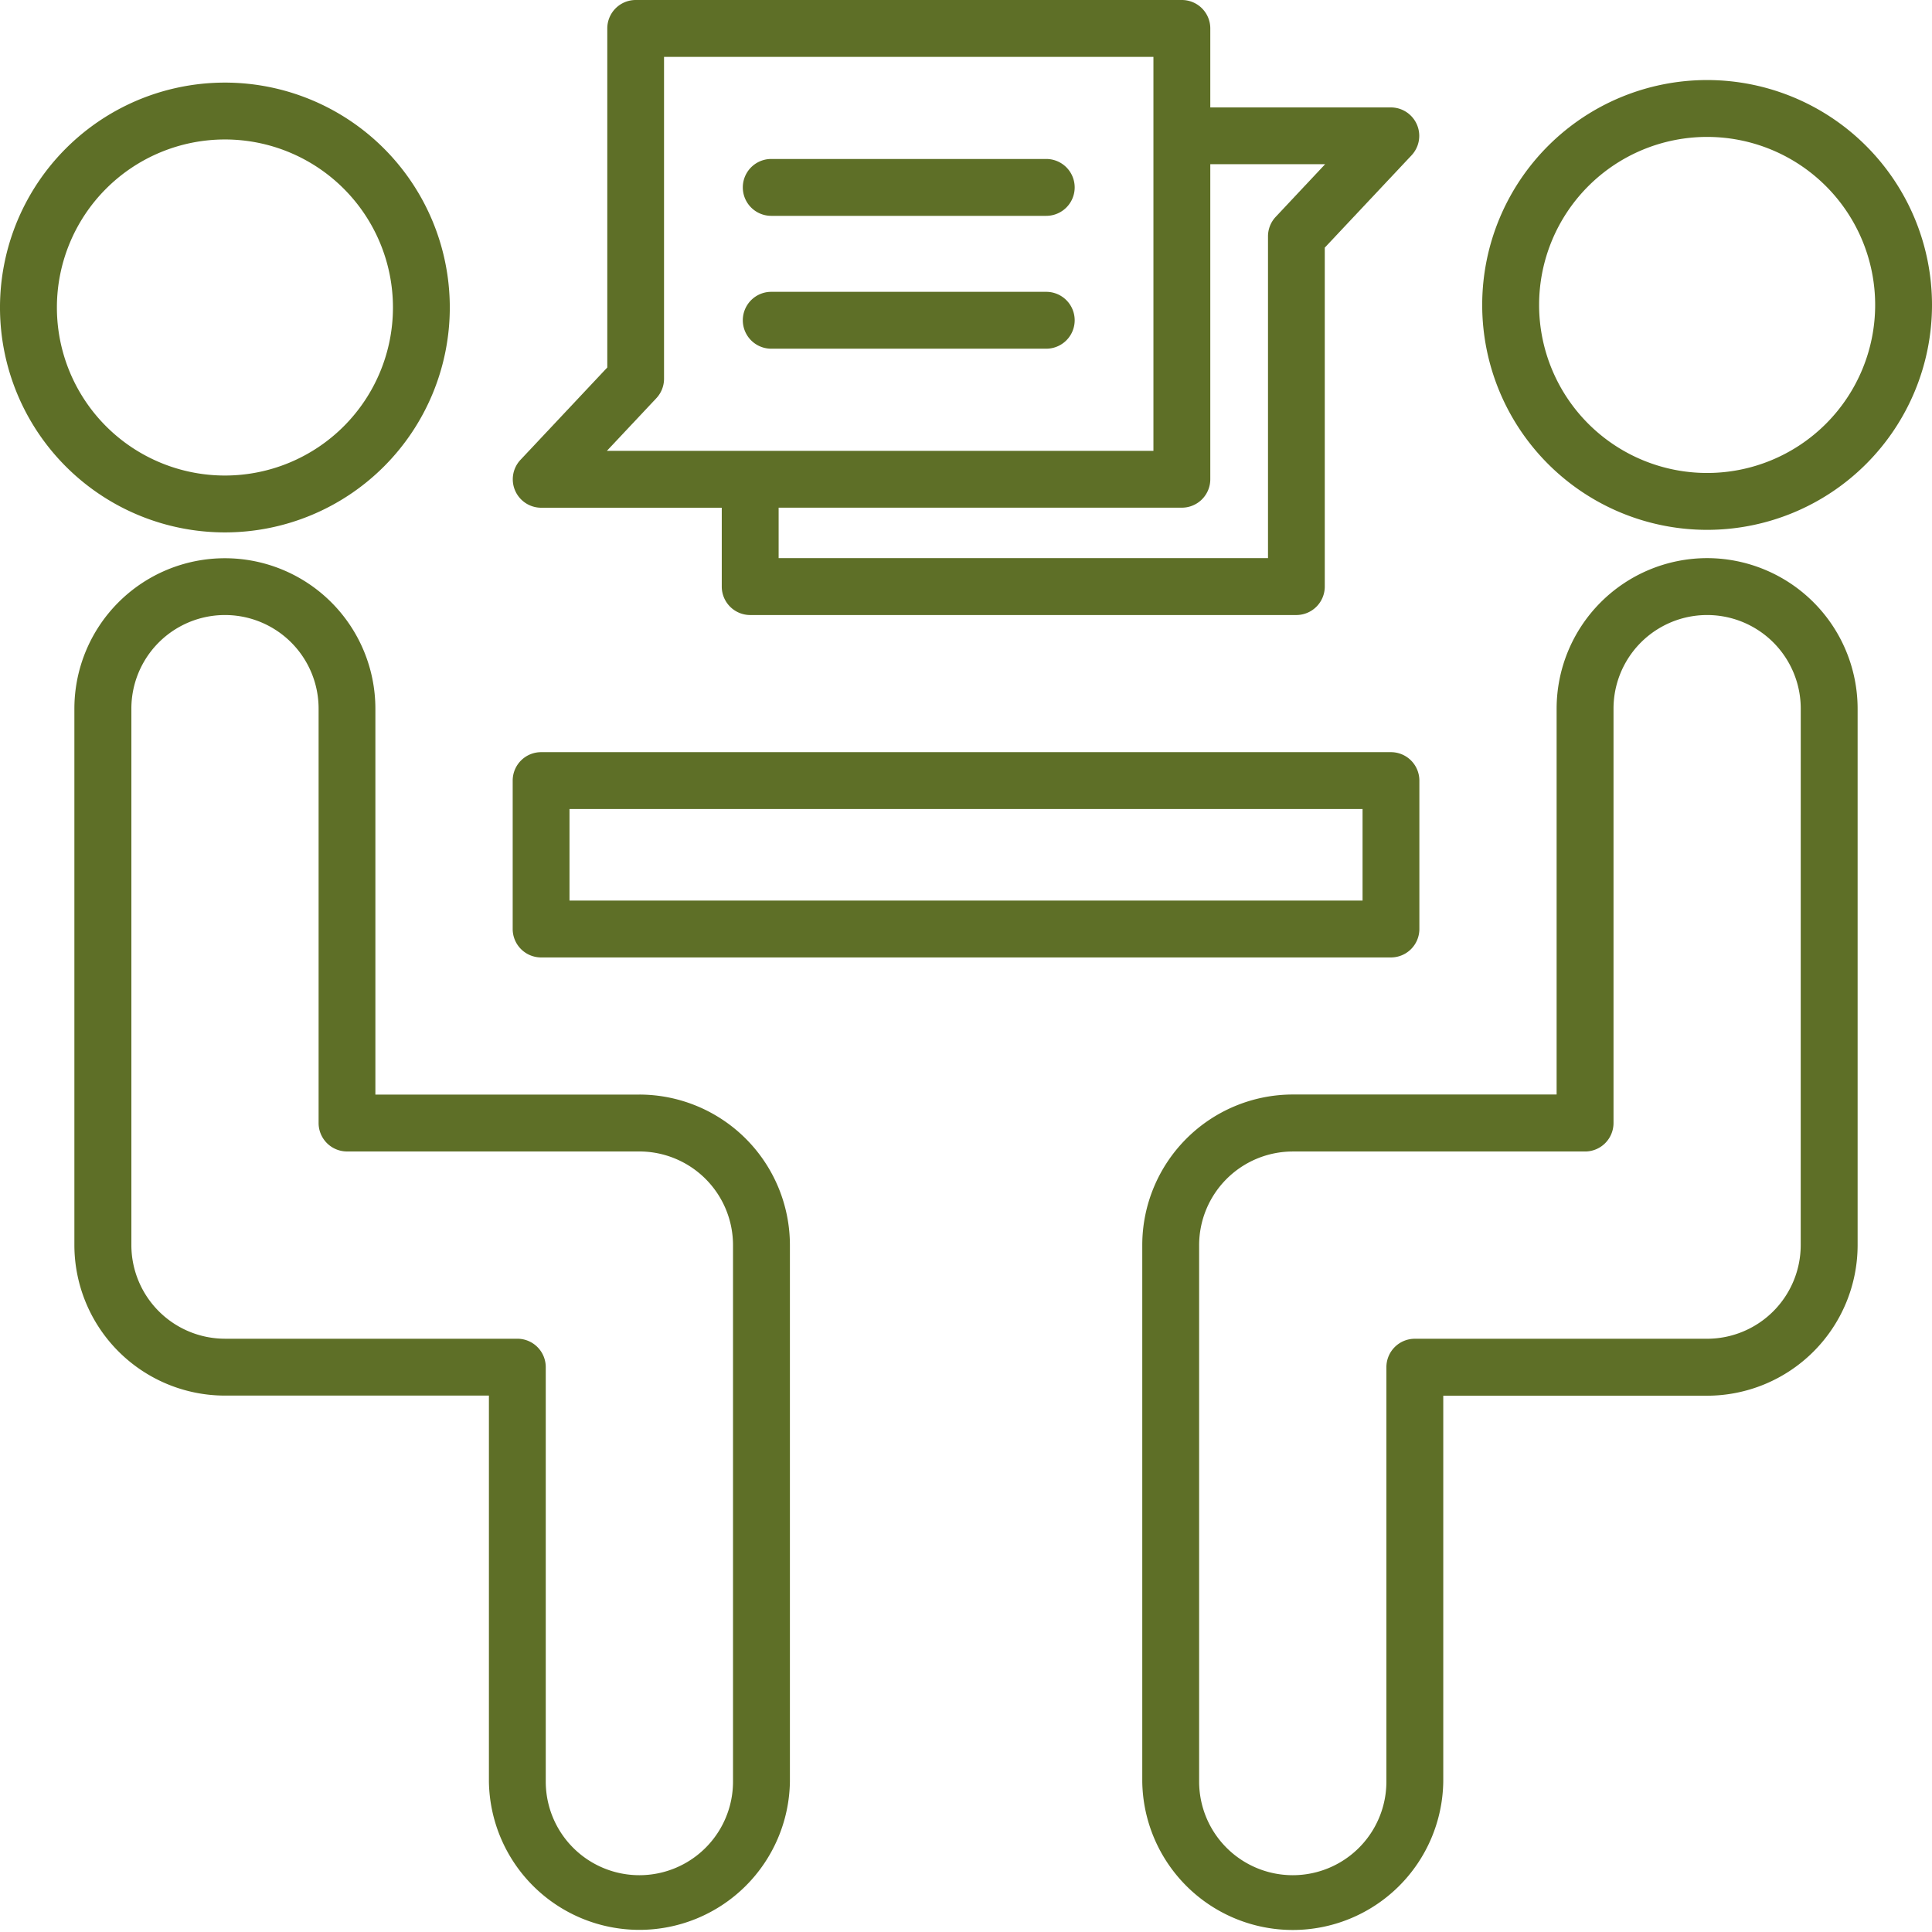
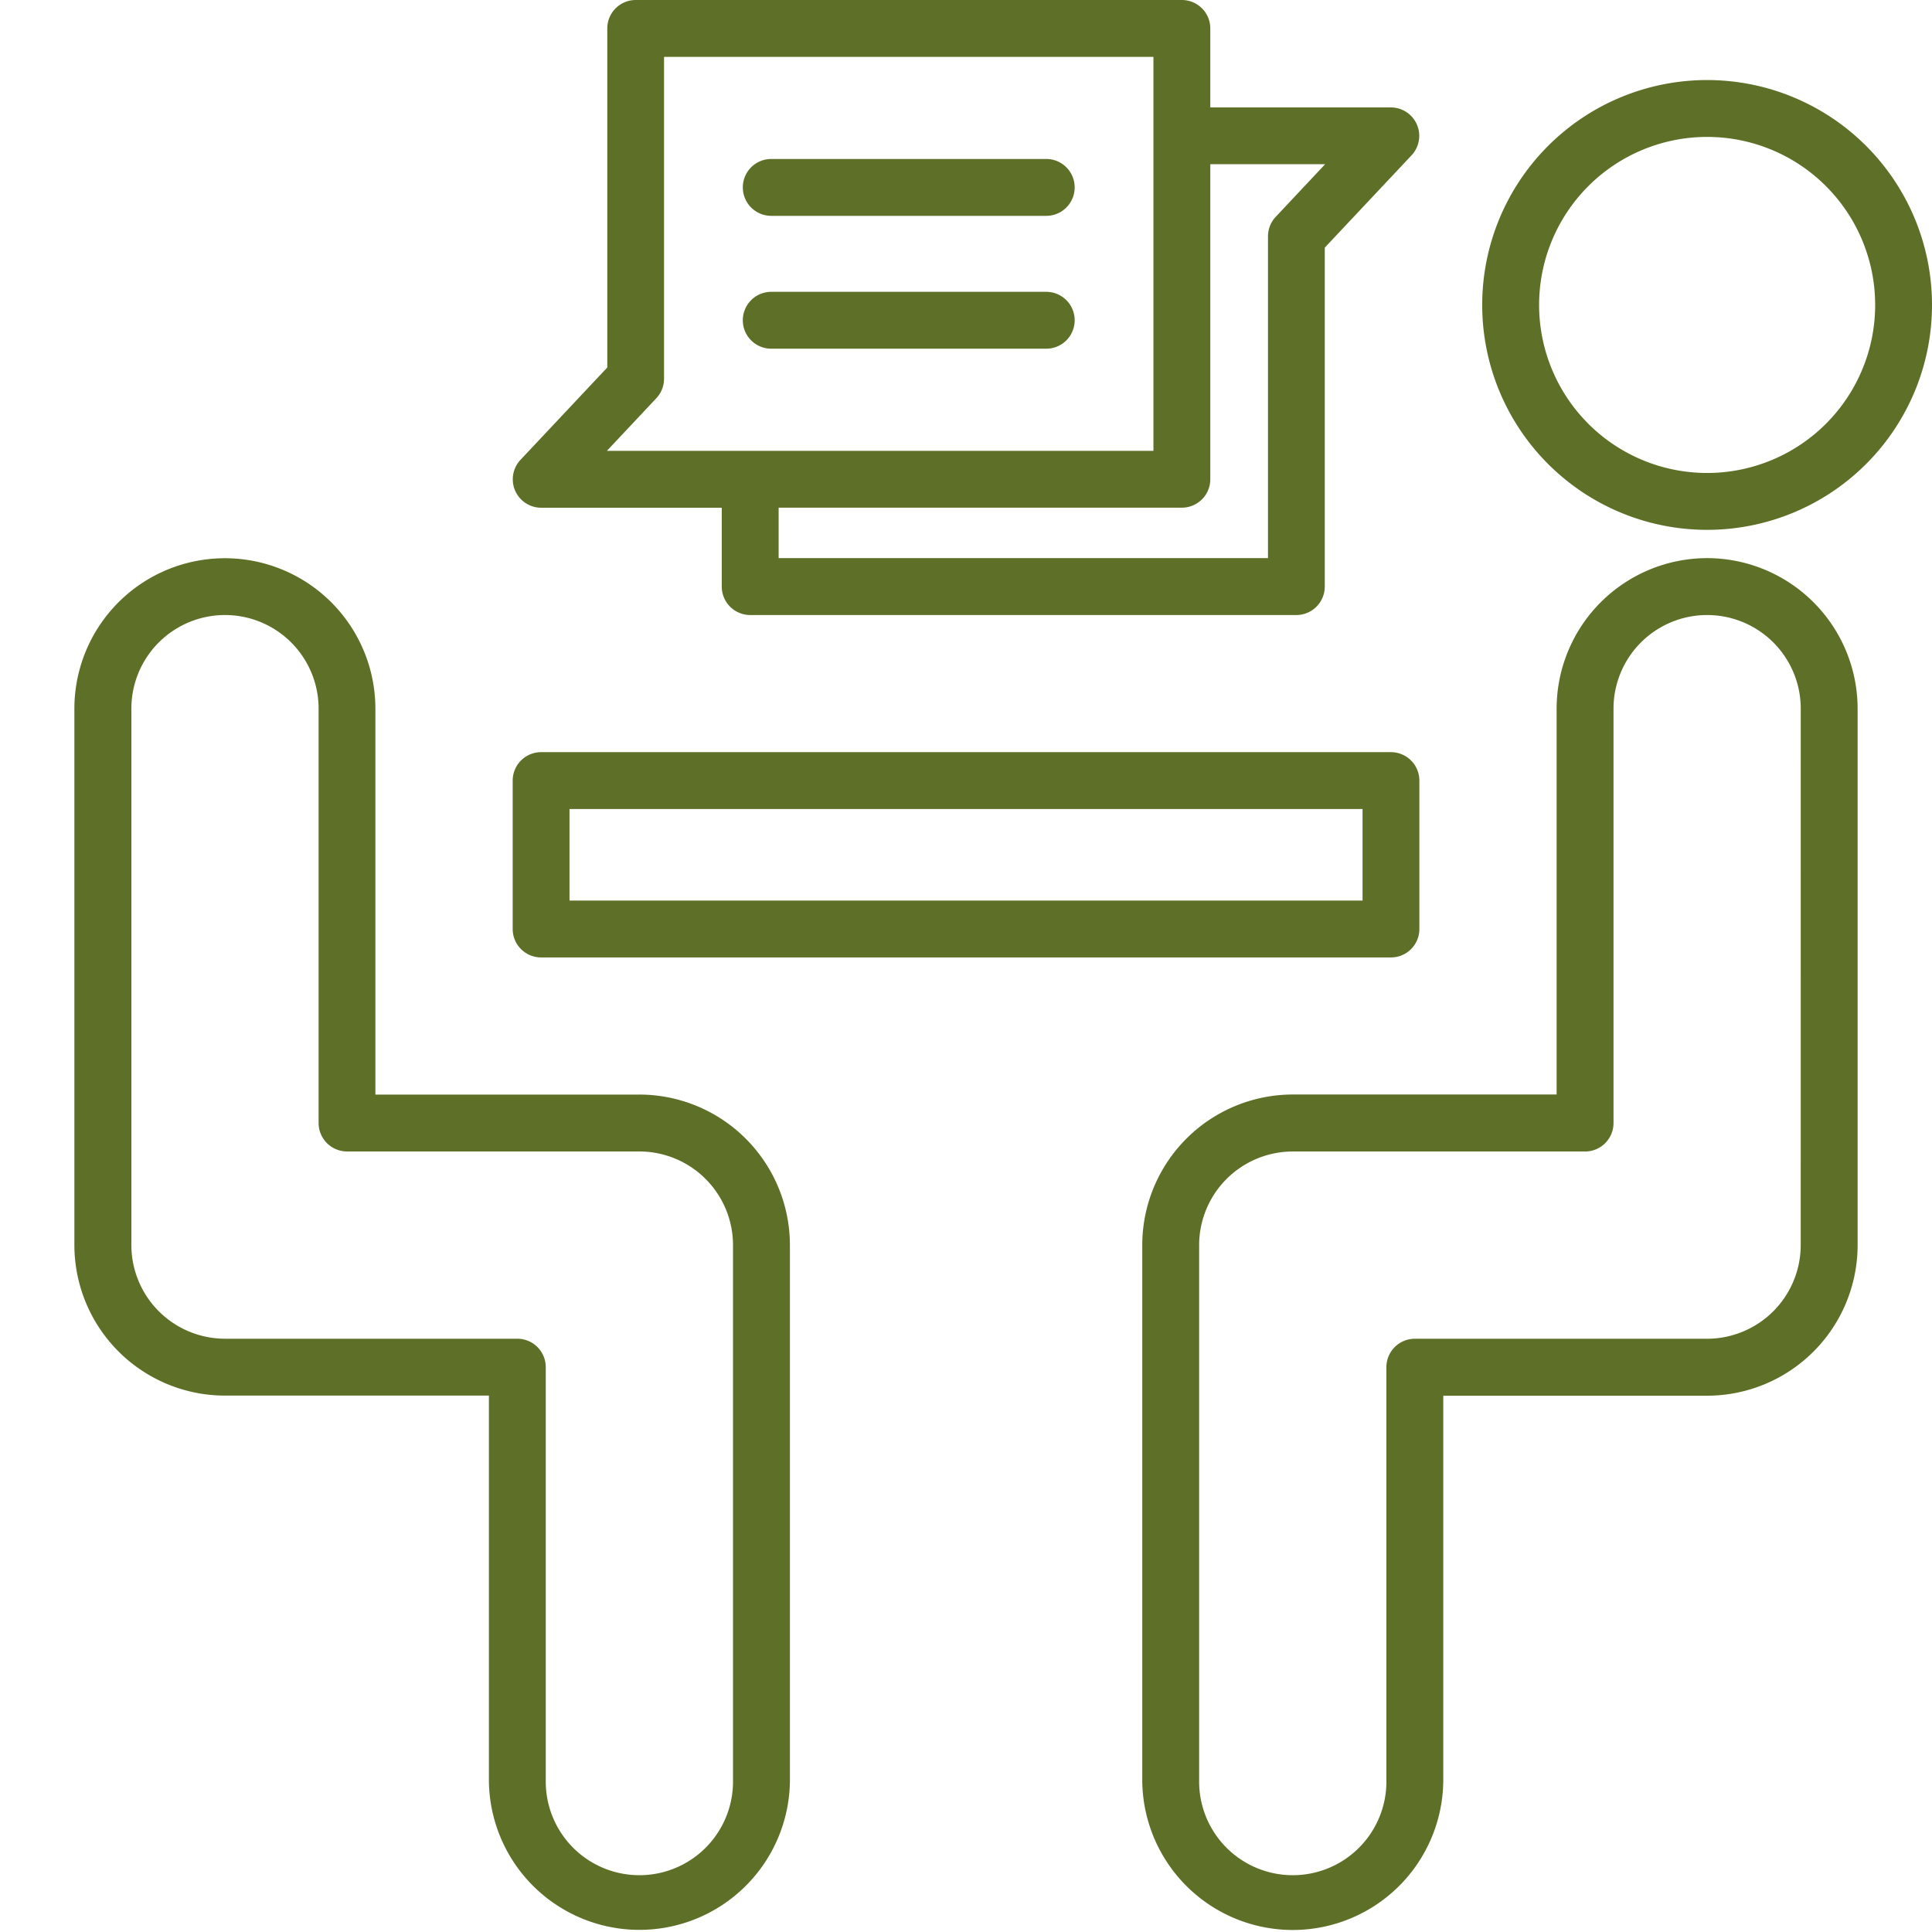
<svg xmlns="http://www.w3.org/2000/svg" width="65.091" height="65.093" viewBox="0 0 65.091 65.093">
  <g id="consulting" transform="translate(-4.556 -4.557)">
-     <path id="Path_9820" data-name="Path 9820" d="M19.71,17.217a7.577,7.577,0,1,0-7.576,7.577,7.577,7.577,0,0,0,7.576-7.577Zm-13.237,0a5.661,5.661,0,1,1,5.663,5.661,5.661,5.661,0,0,1-5.663-5.661Z" transform="translate(0 -2.3)" fill="#5e6f27" />
    <path id="Path_9821" data-name="Path 9821" d="M28.169,56.975H19.275v-13a5.07,5.07,0,1,0-10.141,0V62.045a5.076,5.076,0,0,0,5.073,5.071H23.1v13a5.071,5.071,0,0,0,10.141,0V62.045a5.077,5.077,0,0,0-5.068-5.071ZM31.324,80.12a3.154,3.154,0,1,1-6.309,0V66.158a.958.958,0,0,0-.958-.958H14.208a3.158,3.158,0,0,1-3.154-3.154V43.972a3.154,3.154,0,1,1,6.308,0V57.933a.959.959,0,0,0,.958.958h9.85a3.158,3.158,0,0,1,3.154,3.154Z" transform="translate(-2.072 -15.54)" fill="#5e6f27" />
    <path id="Path_9822" data-name="Path 9822" d="M103.338,9.482a7.577,7.577,0,1,0,7.577,7.577,7.577,7.577,0,0,0-7.577-7.577Zm0,13.238A5.661,5.661,0,1,1,109,17.059a5.661,5.661,0,0,1-5.661,5.661Z" transform="translate(-41.268 -2.228)" fill="#5e6f27" />
    <path id="Path_9823" data-name="Path 9823" d="M93.874,38.9a5.076,5.076,0,0,0-5.07,5.071v13H79.915a5.077,5.077,0,0,0-5.071,5.071V80.119a5.071,5.071,0,0,0,10.141,0v-13h8.889a5.076,5.076,0,0,0,5.071-5.071V43.971A5.076,5.076,0,0,0,93.874,38.9Zm3.154,23.144A3.158,3.158,0,0,1,93.874,65.2H84.027a.958.958,0,0,0-.958.958V80.119a3.154,3.154,0,0,1-6.309,0V62.045a3.158,3.158,0,0,1,3.154-3.154h9.849a.959.959,0,0,0,.958-.958V43.971a3.154,3.154,0,1,1,6.308,0Z" transform="translate(-31.804 -15.539)" fill="#5e6f27" />
    <path id="Path_9824" data-name="Path 9824" d="M37.062,57.756H65.693a.958.958,0,0,0,.958-.958v-5a.958.958,0,0,0-.958-.958H37.062a.958.958,0,0,0-.958.958v5A.958.958,0,0,0,37.062,57.756Zm.956-5H64.737V55.84H38.018Z" transform="translate(-14.275 -20.942)" fill="#5e6f27" />
    <path id="Path_9825" data-name="Path 9825" d="M37.061,21.663h6.086V24.32a.959.959,0,0,0,.958.958h18.4a.959.959,0,0,0,.958-.958V12.9l2.923-3.11a.958.958,0,0,0-.7-1.614H59.606V5.515a.958.958,0,0,0-.958-.958h-18.4a.958.958,0,0,0-.958.958V16.938l-2.923,3.11a.958.958,0,0,0,.7,1.615Zm22.545-.958V10.088h3.87l-1.666,1.775a.958.958,0,0,0-.26.657V23.361H45.063v-1.7H58.648a.958.958,0,0,0,.958-.959ZM40.942,17.974a.959.959,0,0,0,.26-.657V6.473H57.69V19.747H39.276Z" transform="translate(-14.274)" fill="#5e6f27" />
    <path id="Path_9826" data-name="Path 9826" d="M60.487,22.515H51.222a.958.958,0,0,0,0,1.916h9.265a.958.958,0,1,0,0-1.916Z" transform="translate(-20.682 -8.126)" fill="#5e6f27" />
    <path id="Path_9827" data-name="Path 9827" d="M60.487,14.339H51.222a.958.958,0,1,0,0,1.916h9.265a.958.958,0,1,0,0-1.916Z" transform="translate(-20.682 -4.426)" fill="#5e6f27" />
  </g>
</svg>